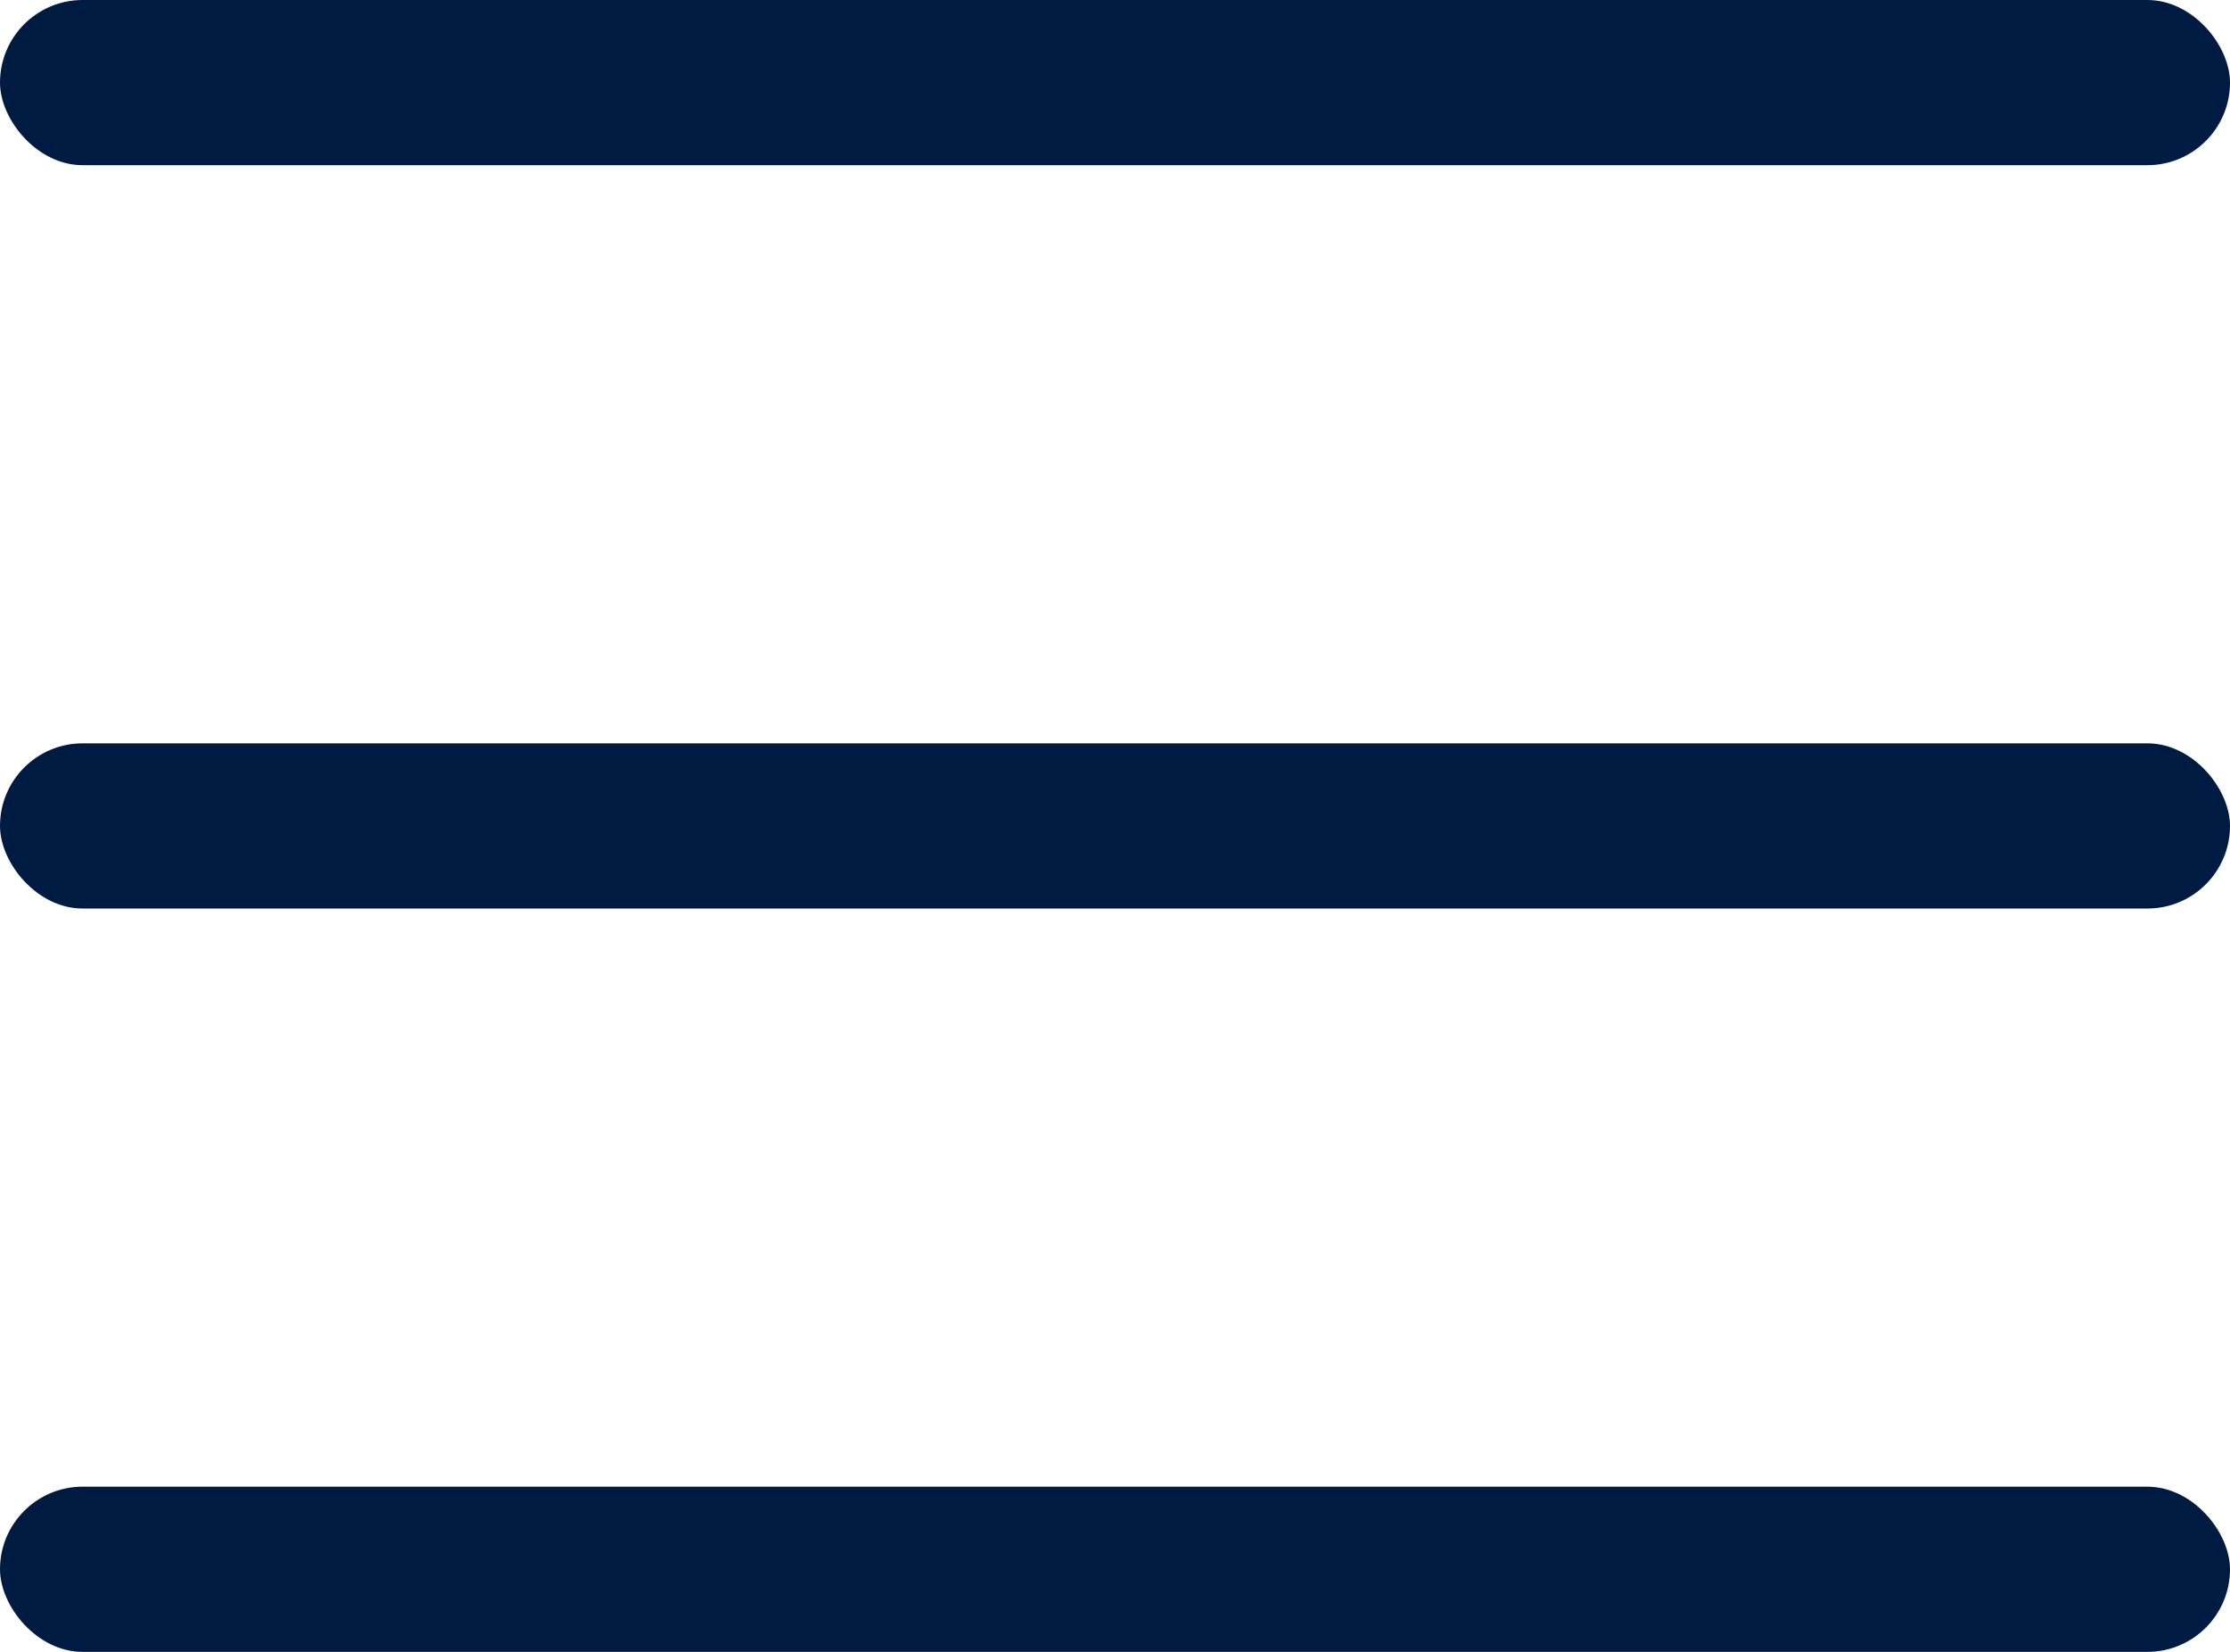
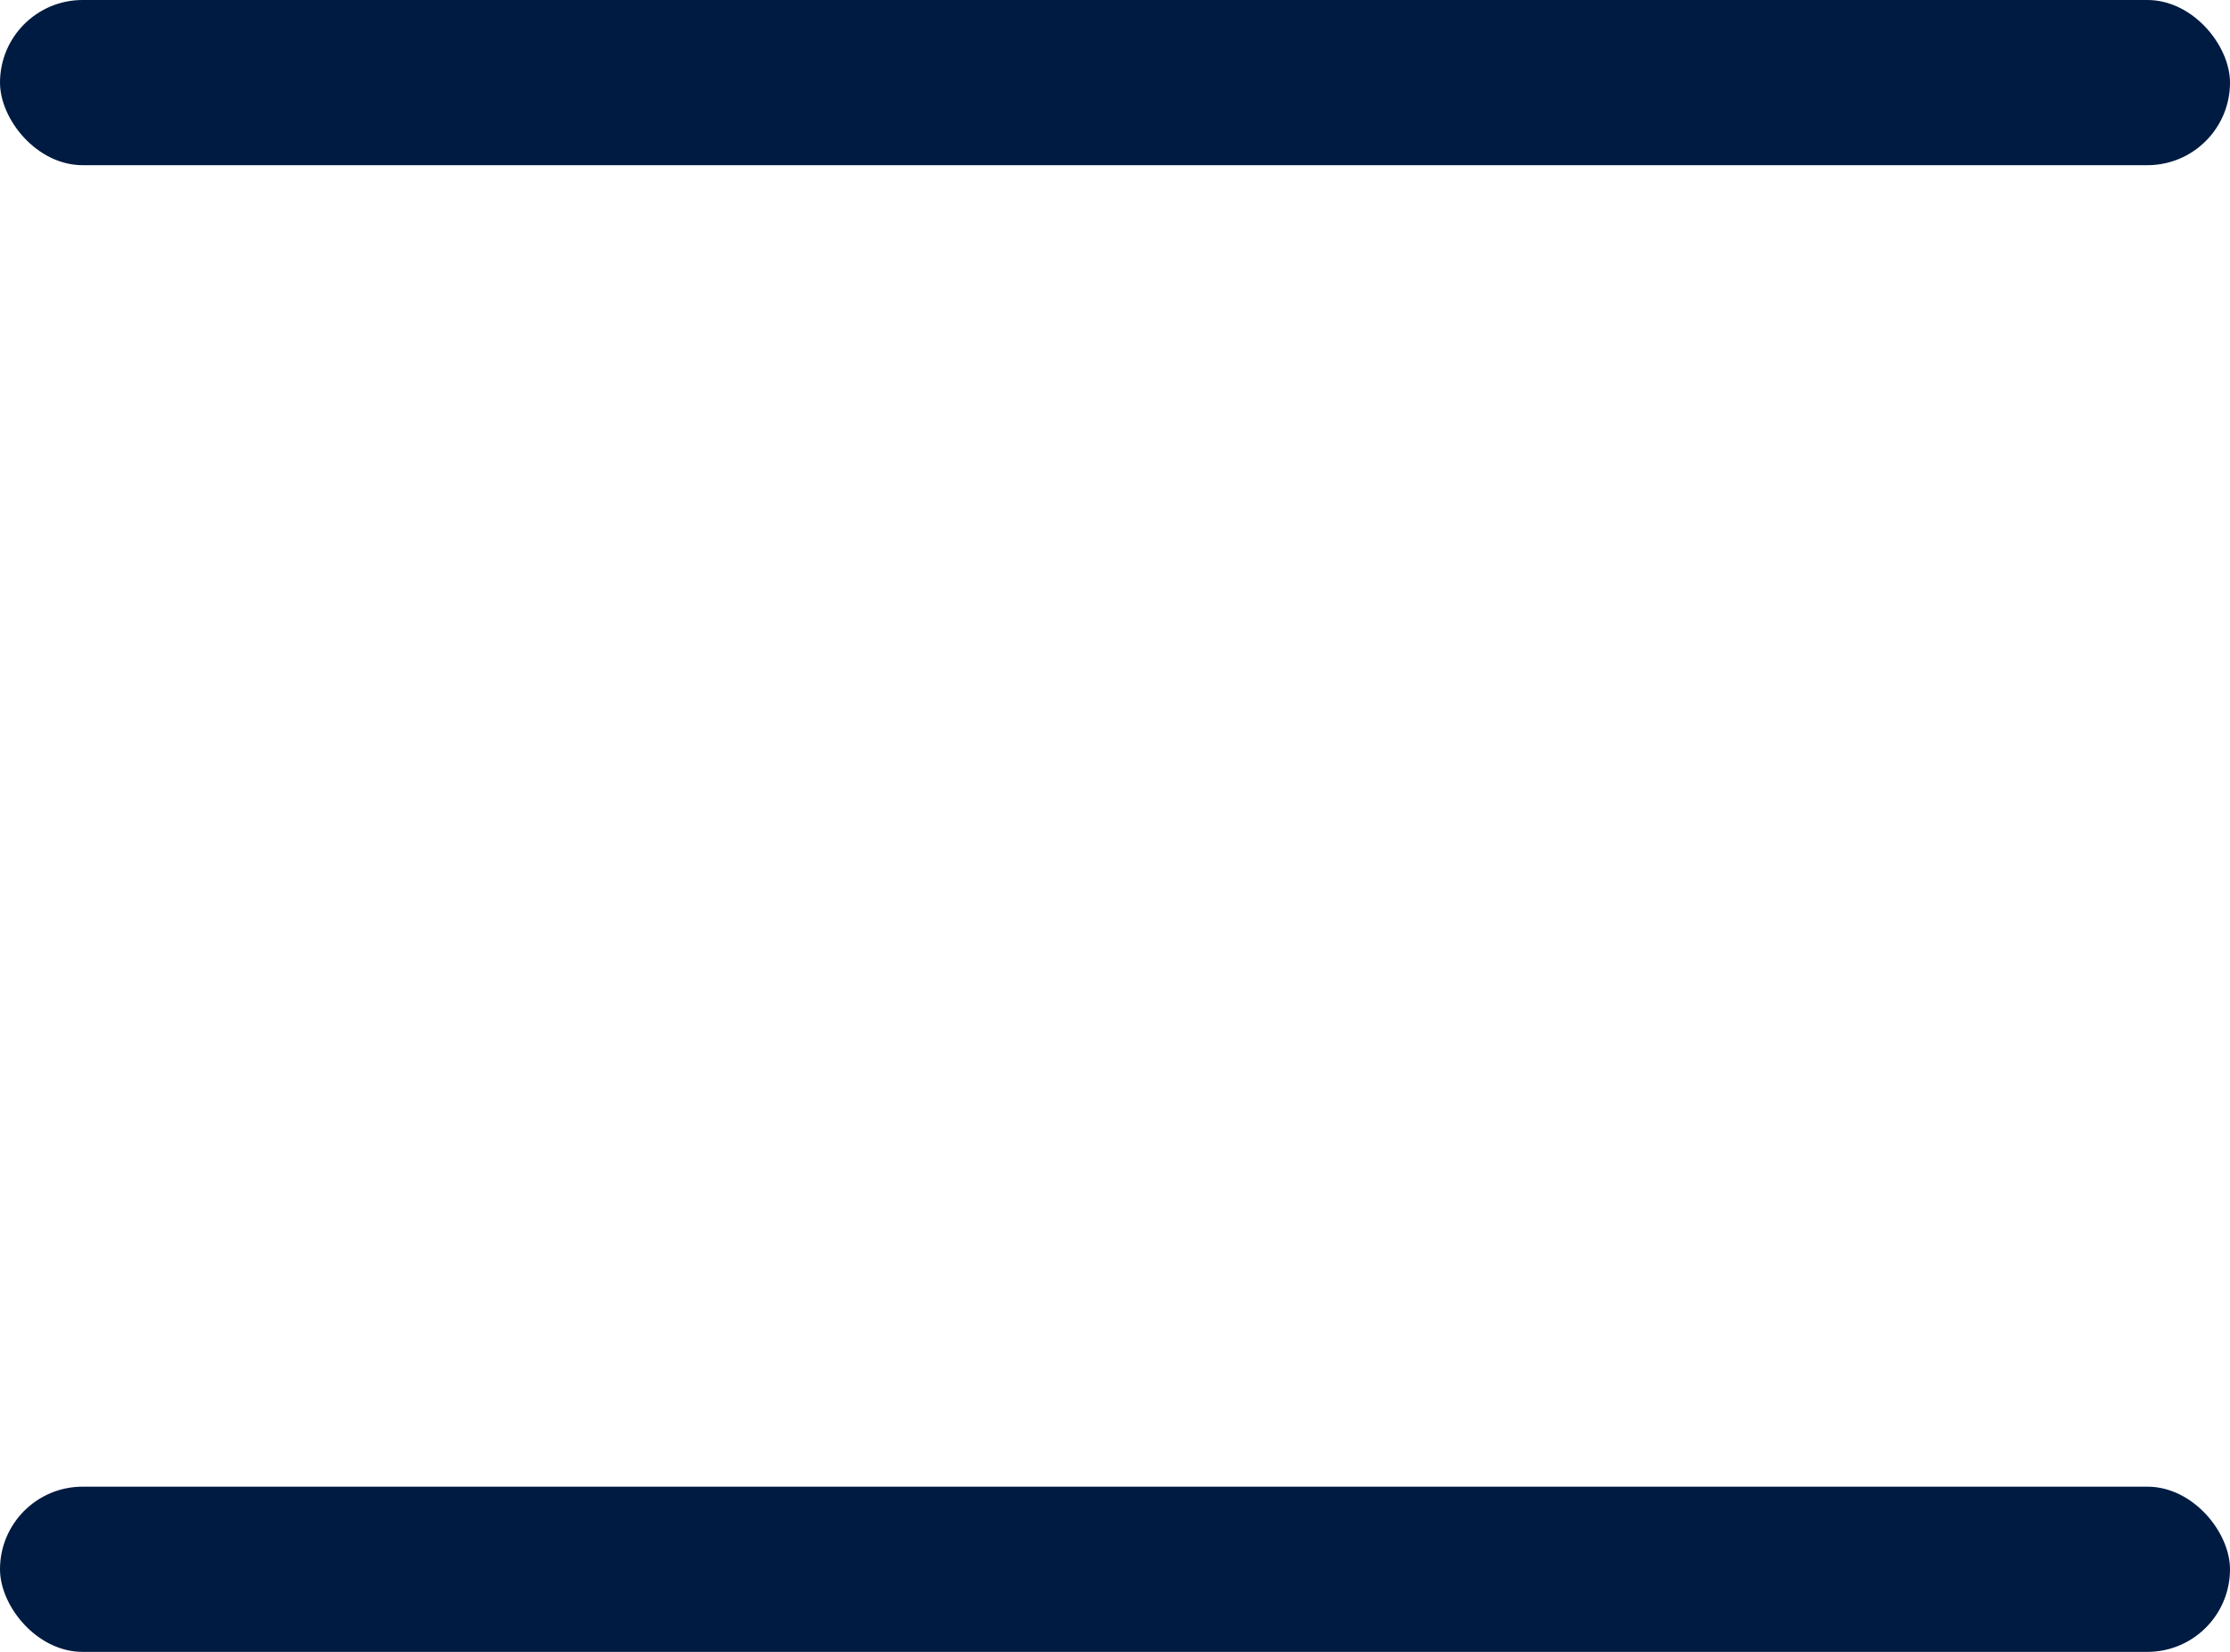
<svg xmlns="http://www.w3.org/2000/svg" xmlns:ns1="http://sodipodi.sourceforge.net/DTD/sodipodi-0.dtd" xmlns:ns2="http://www.inkscape.org/namespaces/inkscape" width="27px" height="20px" viewBox="0 0 27 20" version="1.1" id="svg1" ns1:docname="icon_inter_hamburger_menu.svg" ns2:version="1.3.2 (091e20e, 2023-11-25, custom)">
  <defs id="defs1" />
  <ns1:namedview id="namedview1" pagecolor="#ffffff" bordercolor="#000000" borderopacity="0.25" ns2:showpageshadow="2" ns2:pageopacity="0.0" ns2:pagecheckerboard="0" ns2:deskcolor="#d1d1d1" ns2:zoom="29.026733" ns2:cx="13.504792" ns2:cy="10.008016" ns2:window-width="1920" ns2:window-height="1017" ns2:window-x="-8" ns2:window-y="-8" ns2:window-maximized="1" ns2:current-layer="svg1" />
  <desc id="desc1">Created with Sketch.</desc>
  <g id="icons" stroke="none" stroke-width="1" fill="none" fill-rule="evenodd" style="fill:#001b41;fill-opacity:1">
    <g id="icon_inter_hamburger_menu" fill="#025AC3" style="fill:#001b41;fill-opacity:1">
      <rect id="Rectangle" x="0" y="0" width="27" height="2" rx="1" style="fill:#001b41;fill-opacity:1" />
-       <rect id="Rectangle-Copy" x="0" y="9" width="27" height="2" rx="1" style="fill:#001b41;fill-opacity:1" />
      <rect id="Rectangle-Copy-2" x="0" y="18" width="27" height="2" rx="1" style="fill:#001b41;fill-opacity:1" />
    </g>
  </g>
</svg>